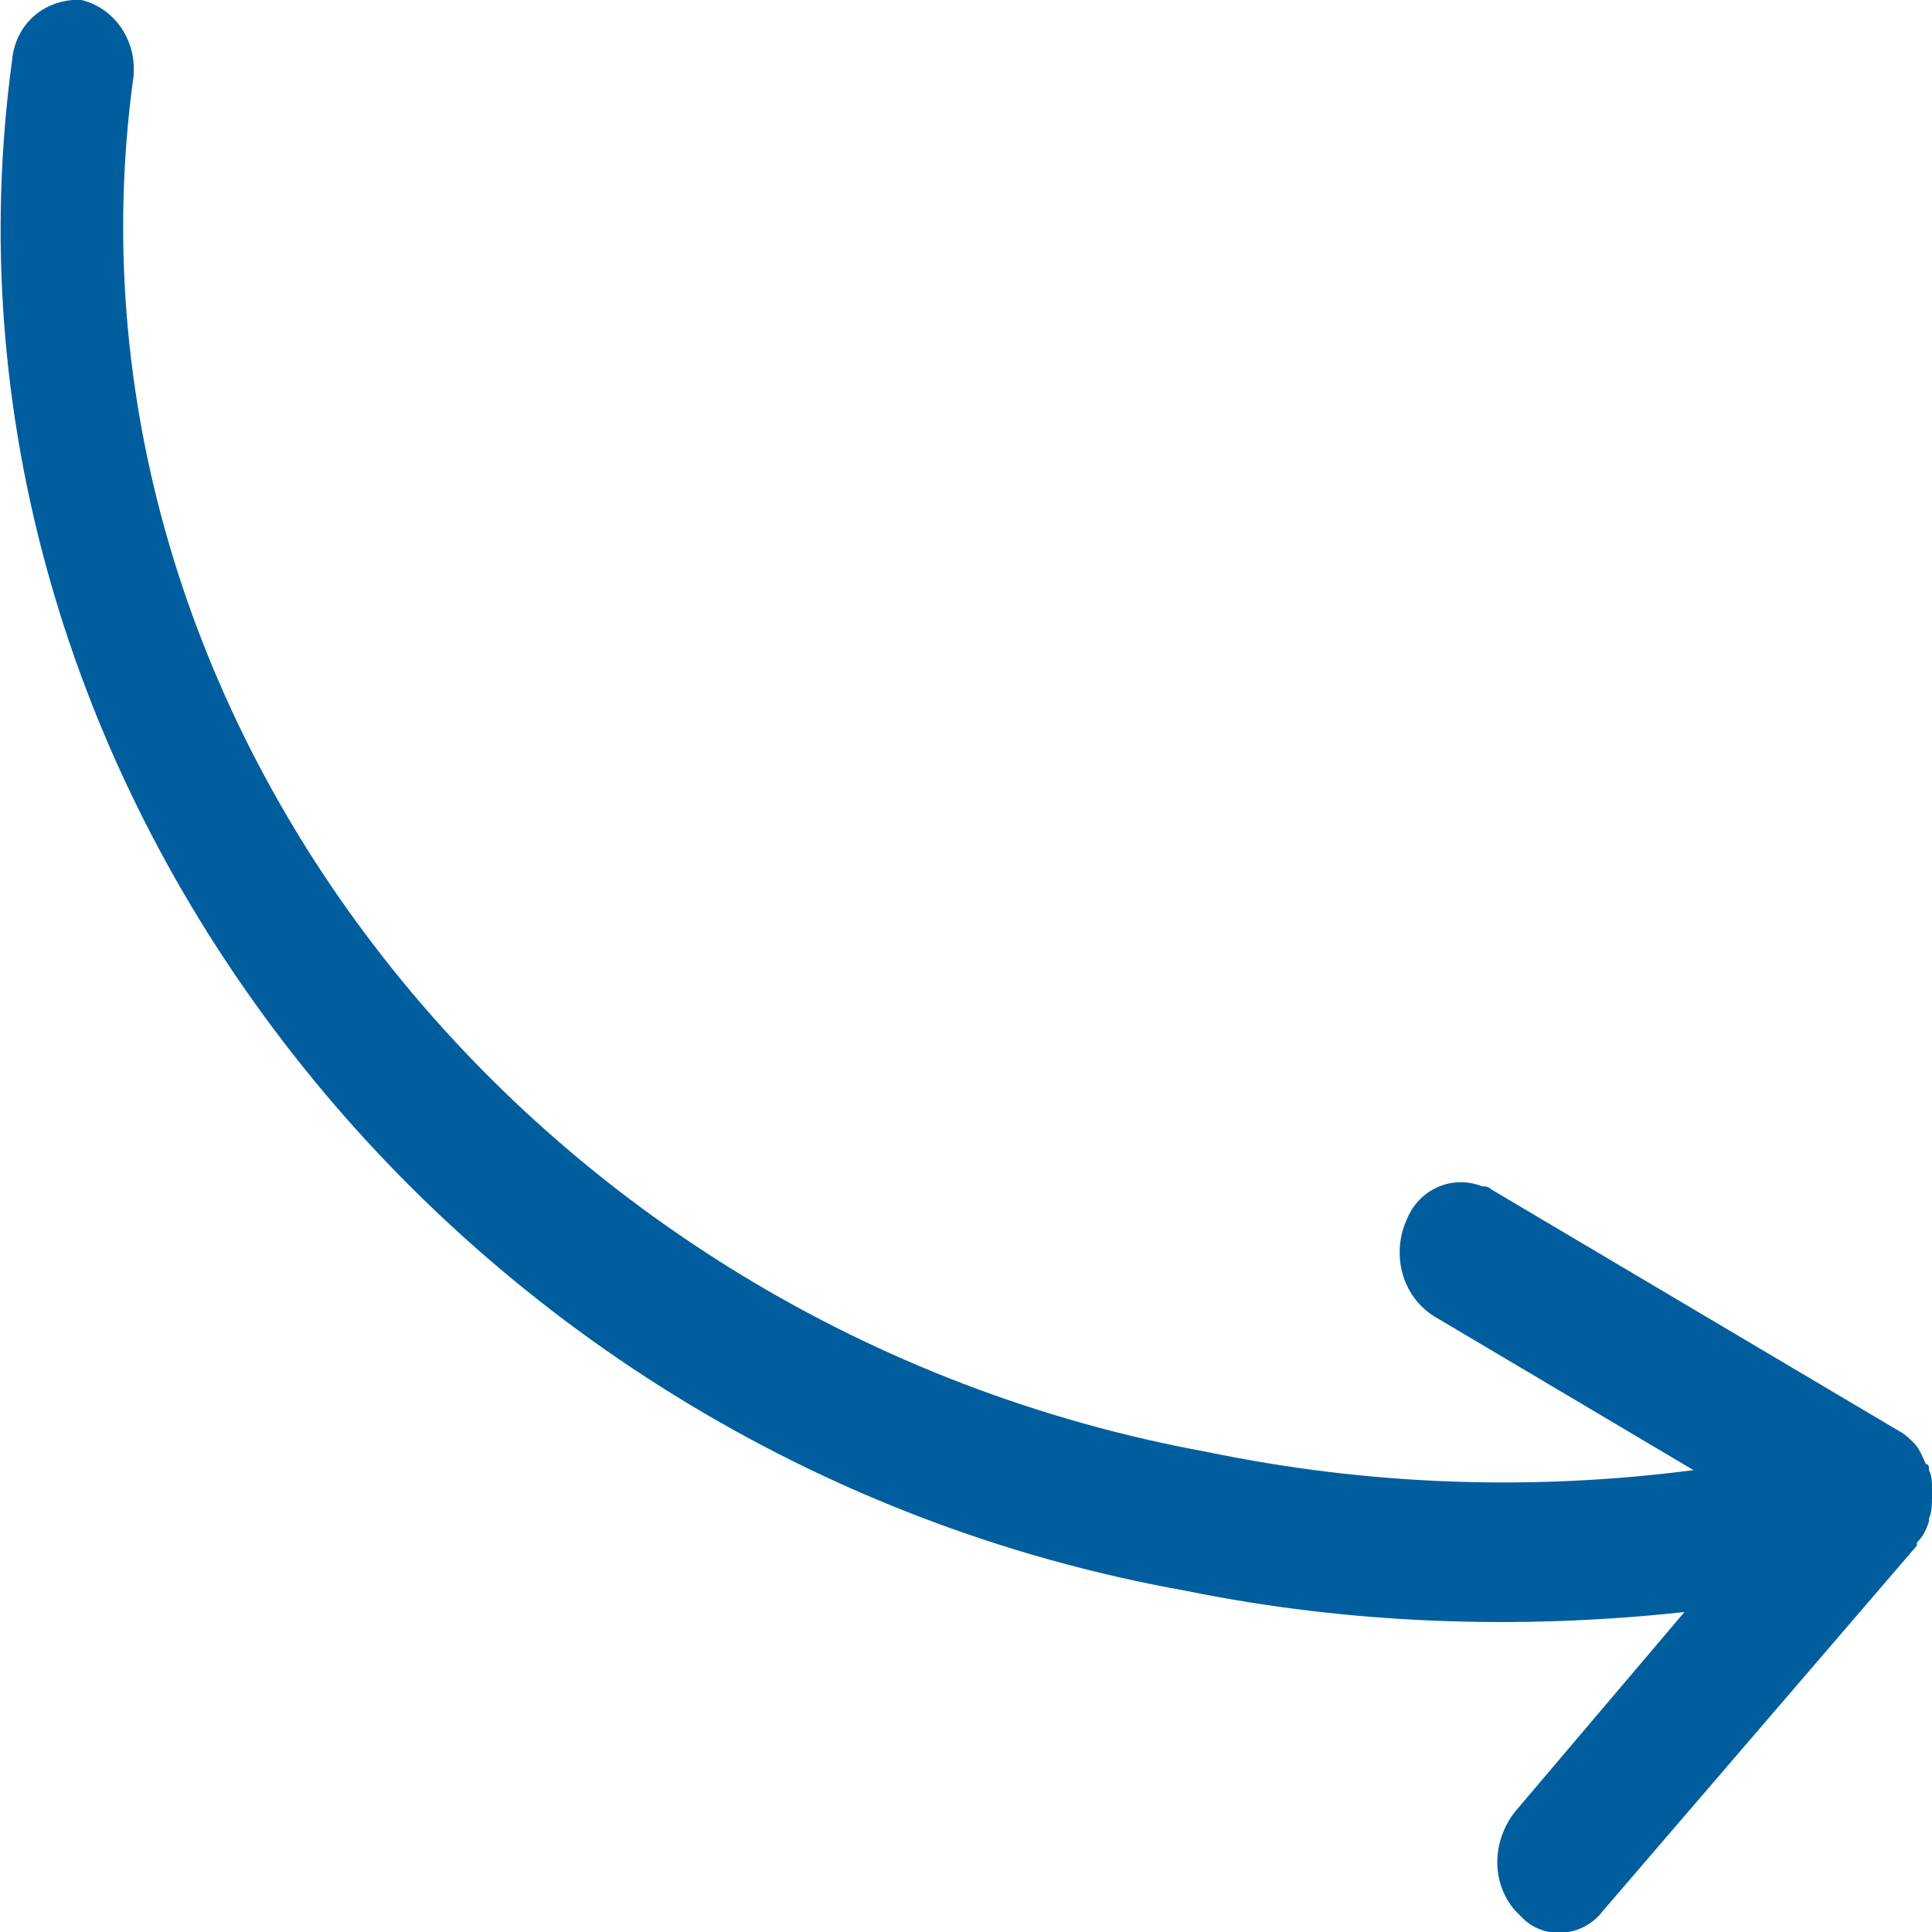
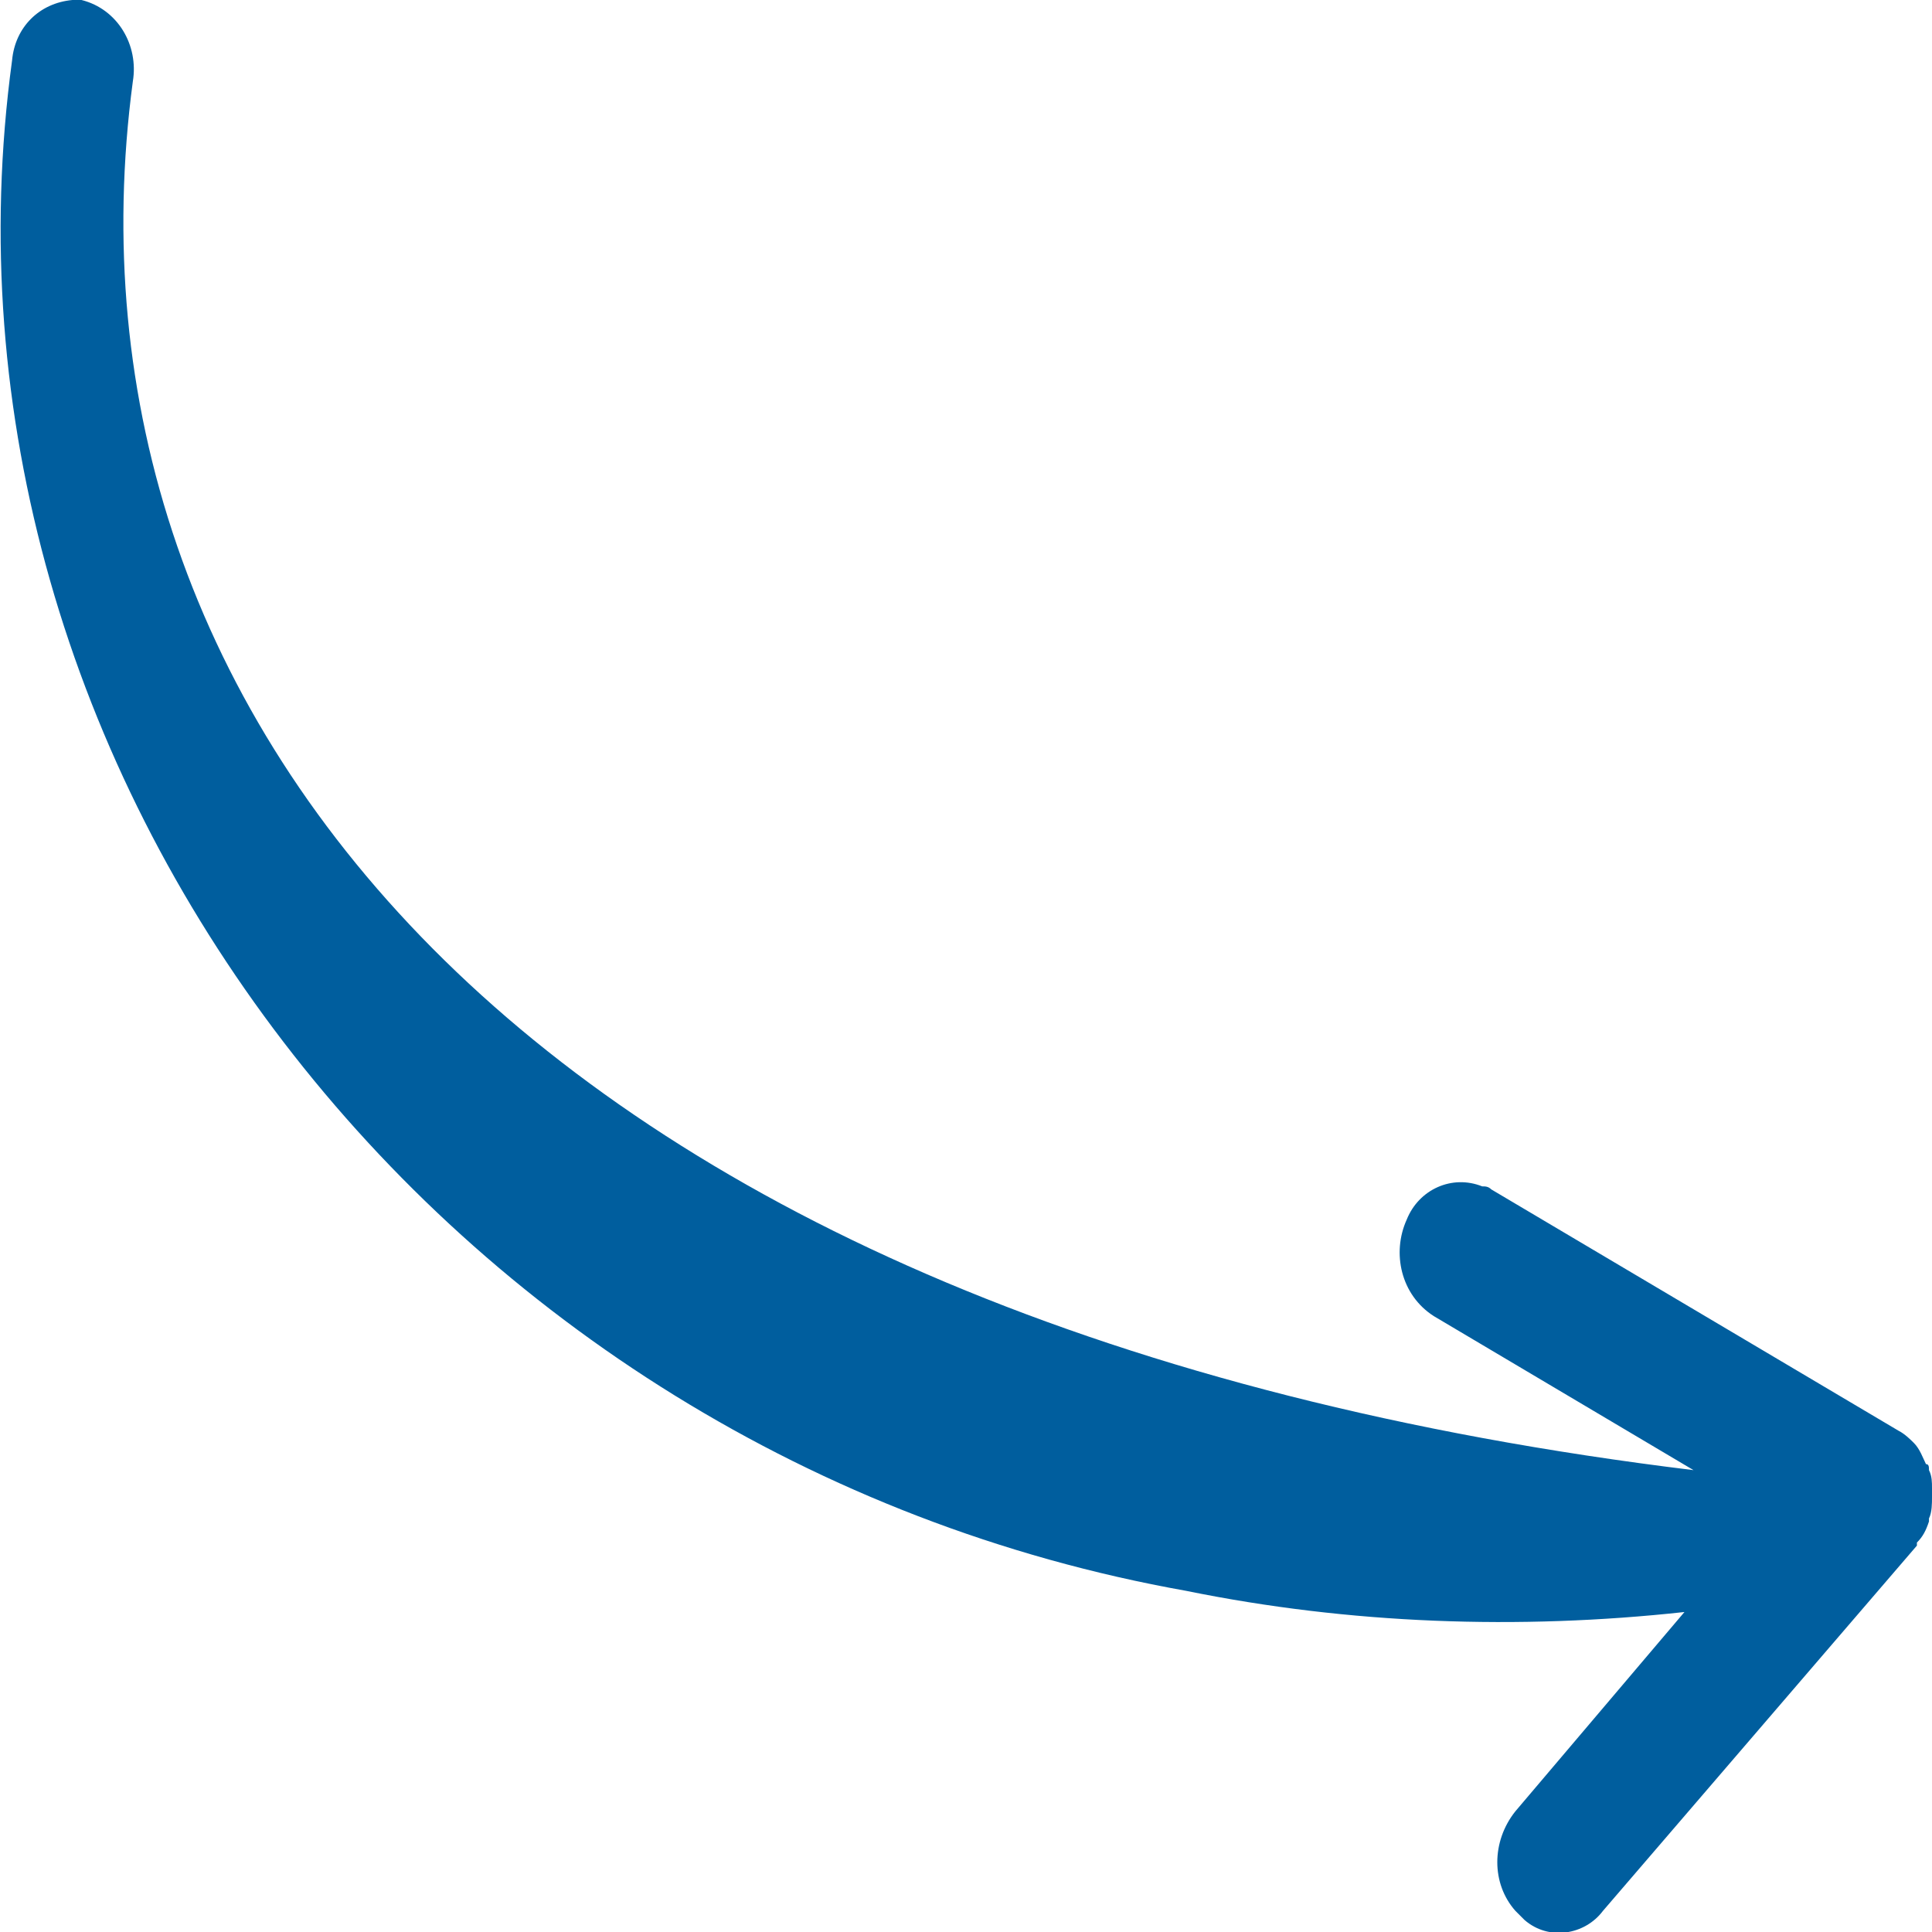
<svg xmlns="http://www.w3.org/2000/svg" version="1.1" id="Layer_1" x="0px" y="0px" viewBox="0 0 64 64" style="enable-background:new 0 0 64 64;" xml:space="preserve">
  <style type="text/css">
	.st0{fill:#005E9E;}
</style>
  <title>pointer</title>
-   <path class="st0" d="M62.9,47.4l-13.5-8c-0.1-0.1-0.2-0.1-0.3-0.1c-1-0.4-2.1,0.1-2.5,1.1c-0.5,1.1-0.2,2.5,0.9,3.2l8.6,5.1  c-5.4,0.7-10.8,0.5-16.1-0.6C17.5,44,1.6,23.7,4.4,2.7C4.6,1.5,3.9,0.3,2.7,0H2.4c-1.1,0.1-1.9,0.9-2,2  c-3.2,23.5,14.2,46.3,38.9,50.7c5.4,1.1,11,1.3,16.5,0.7L50.2,60c-0.8,1-0.8,2.4,0,3.3c0.1,0.1,0.2,0.2,0.3,0.3  c0.8,0.7,2,0.5,2.6-0.3l10.4-12.1c0,0,0-0.1,0-0.1c0.2-0.2,0.3-0.4,0.4-0.7c0-0.1,0-0.1,0-0.1c0.1-0.2,0.1-0.5,0.1-0.7  c0,0,0-0.1,0-0.1c0-0.1,0-0.1,0-0.2c0-0.2,0-0.4-0.1-0.6c0-0.1,0-0.2-0.1-0.2c-0.1-0.2-0.2-0.5-0.4-0.7l0,0  C63.3,47.7,63.1,47.5,62.9,47.4z" />
+   <path class="st0" d="M62.9,47.4l-13.5-8c-0.1-0.1-0.2-0.1-0.3-0.1c-1-0.4-2.1,0.1-2.5,1.1c-0.5,1.1-0.2,2.5,0.9,3.2l8.6,5.1  C17.5,44,1.6,23.7,4.4,2.7C4.6,1.5,3.9,0.3,2.7,0H2.4c-1.1,0.1-1.9,0.9-2,2  c-3.2,23.5,14.2,46.3,38.9,50.7c5.4,1.1,11,1.3,16.5,0.7L50.2,60c-0.8,1-0.8,2.4,0,3.3c0.1,0.1,0.2,0.2,0.3,0.3  c0.8,0.7,2,0.5,2.6-0.3l10.4-12.1c0,0,0-0.1,0-0.1c0.2-0.2,0.3-0.4,0.4-0.7c0-0.1,0-0.1,0-0.1c0.1-0.2,0.1-0.5,0.1-0.7  c0,0,0-0.1,0-0.1c0-0.1,0-0.1,0-0.2c0-0.2,0-0.4-0.1-0.6c0-0.1,0-0.2-0.1-0.2c-0.1-0.2-0.2-0.5-0.4-0.7l0,0  C63.3,47.7,63.1,47.5,62.9,47.4z" />
</svg>